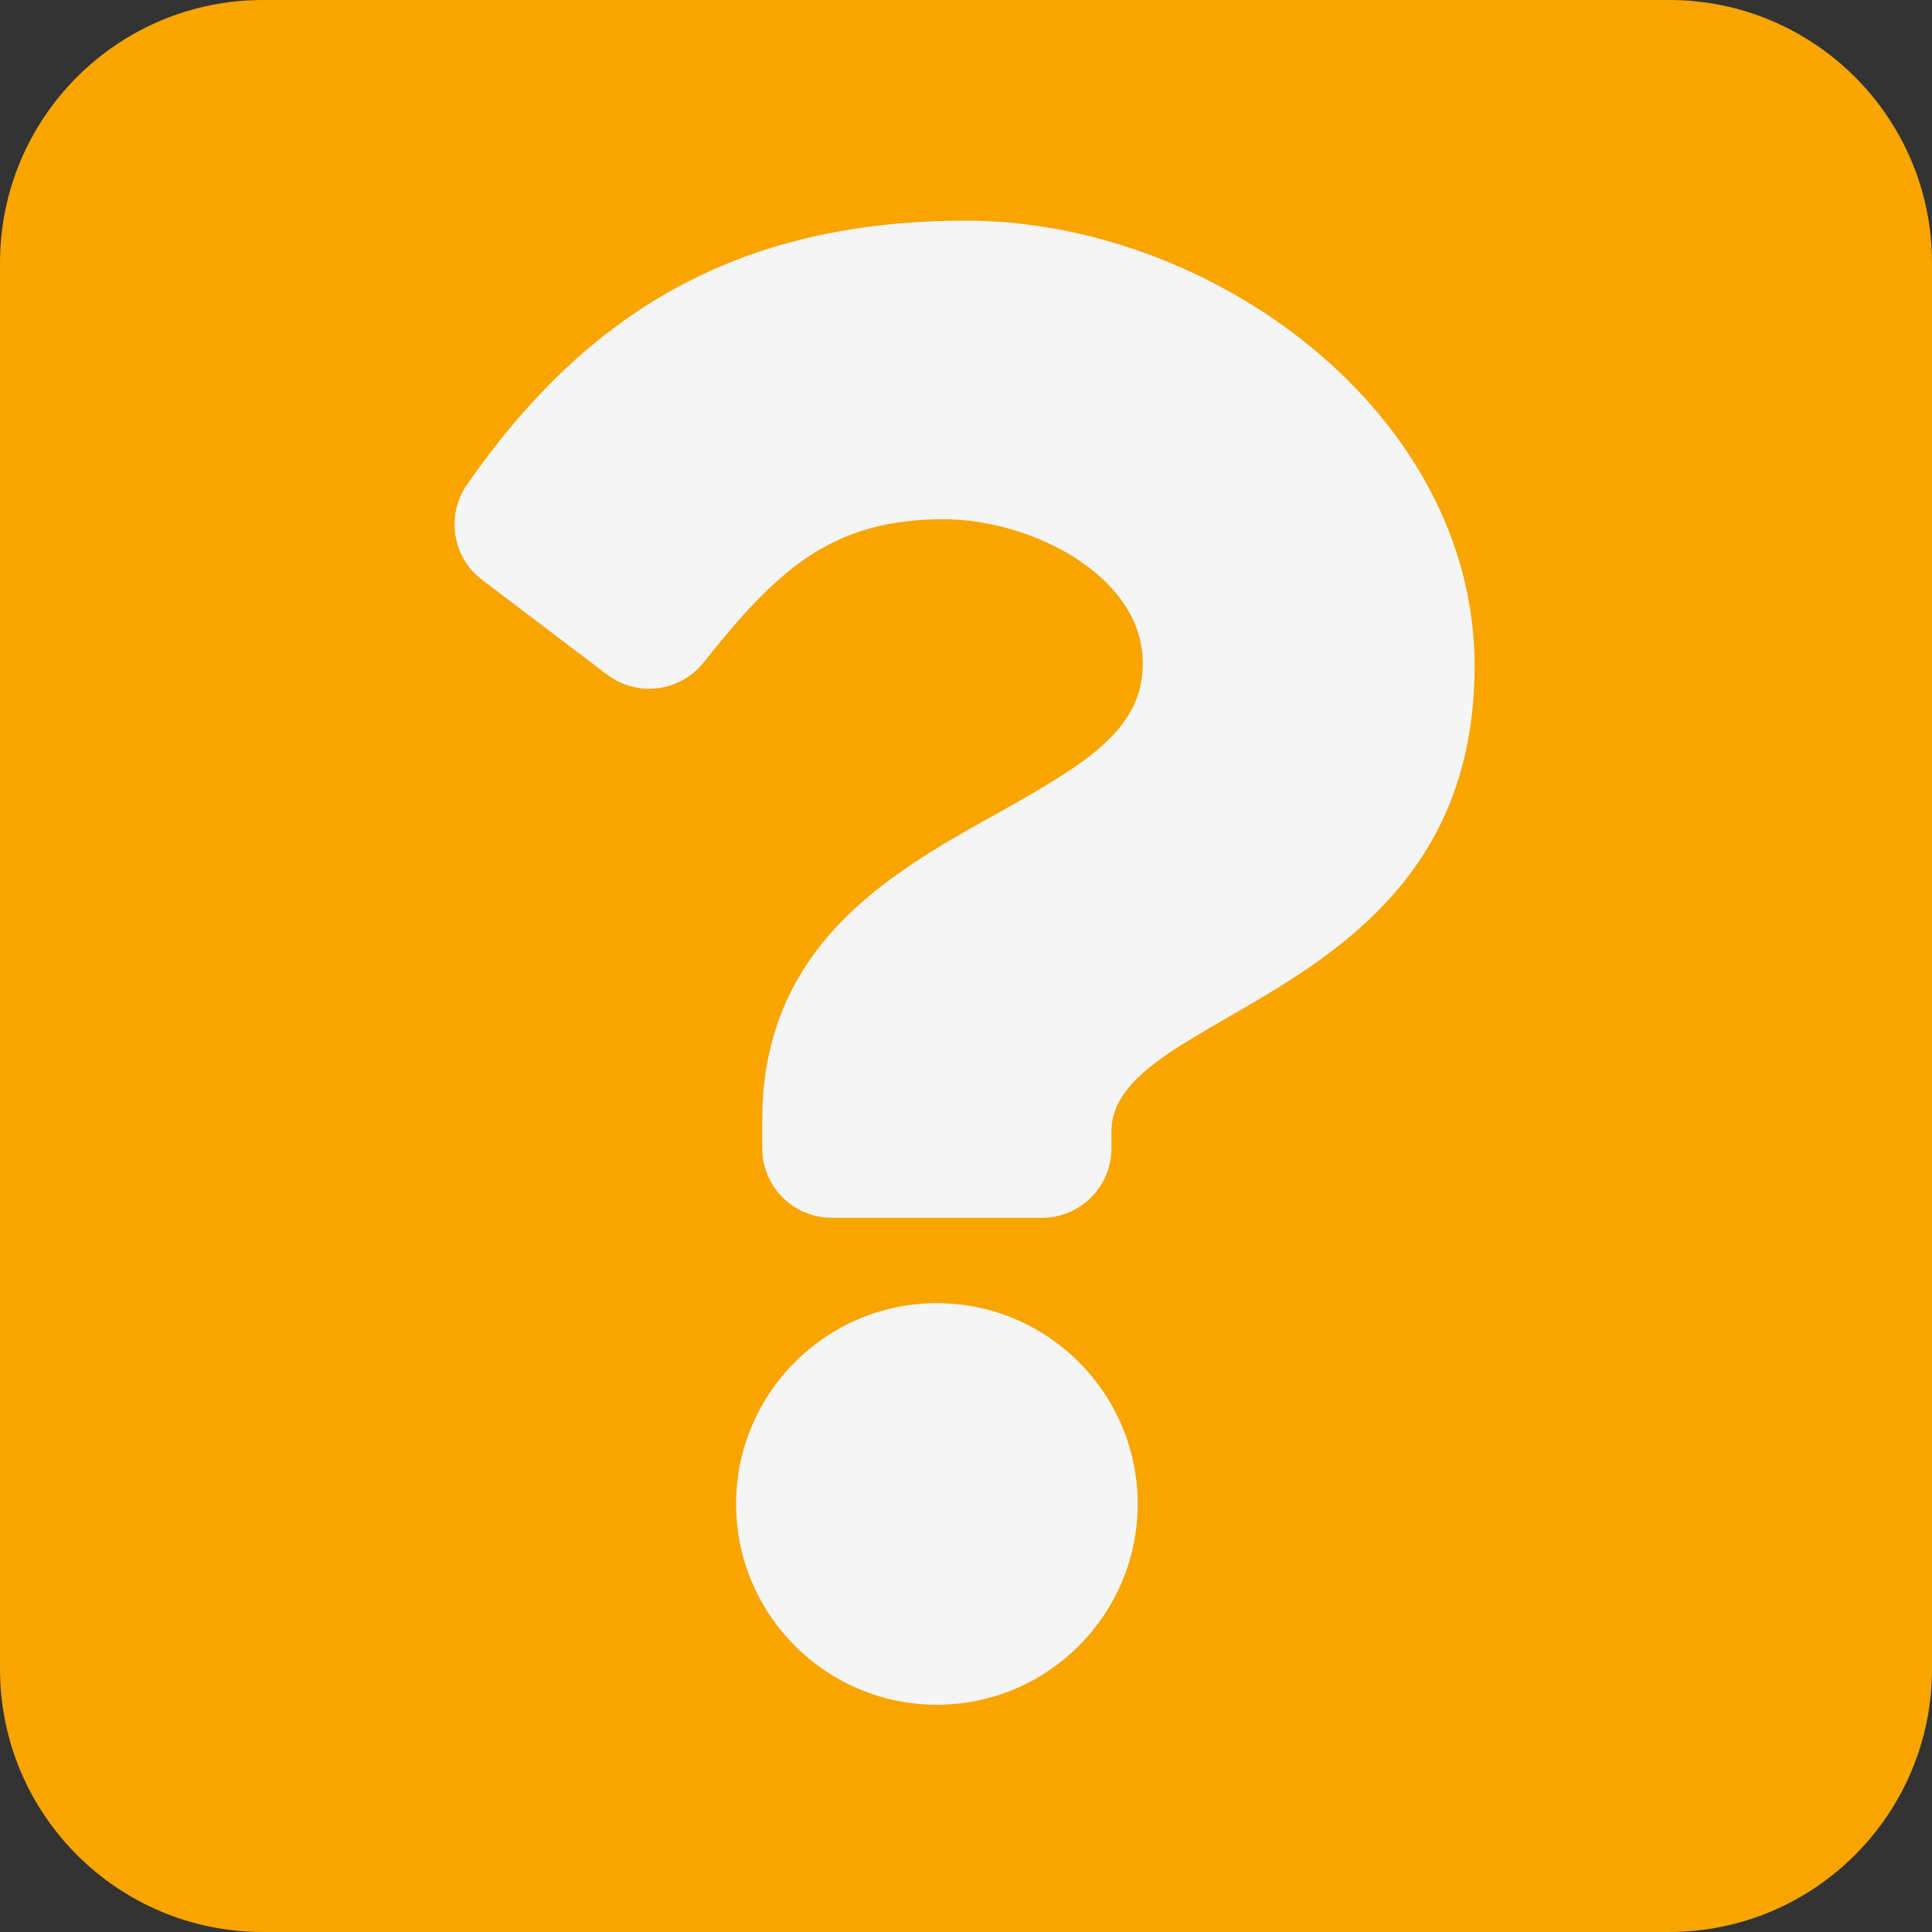
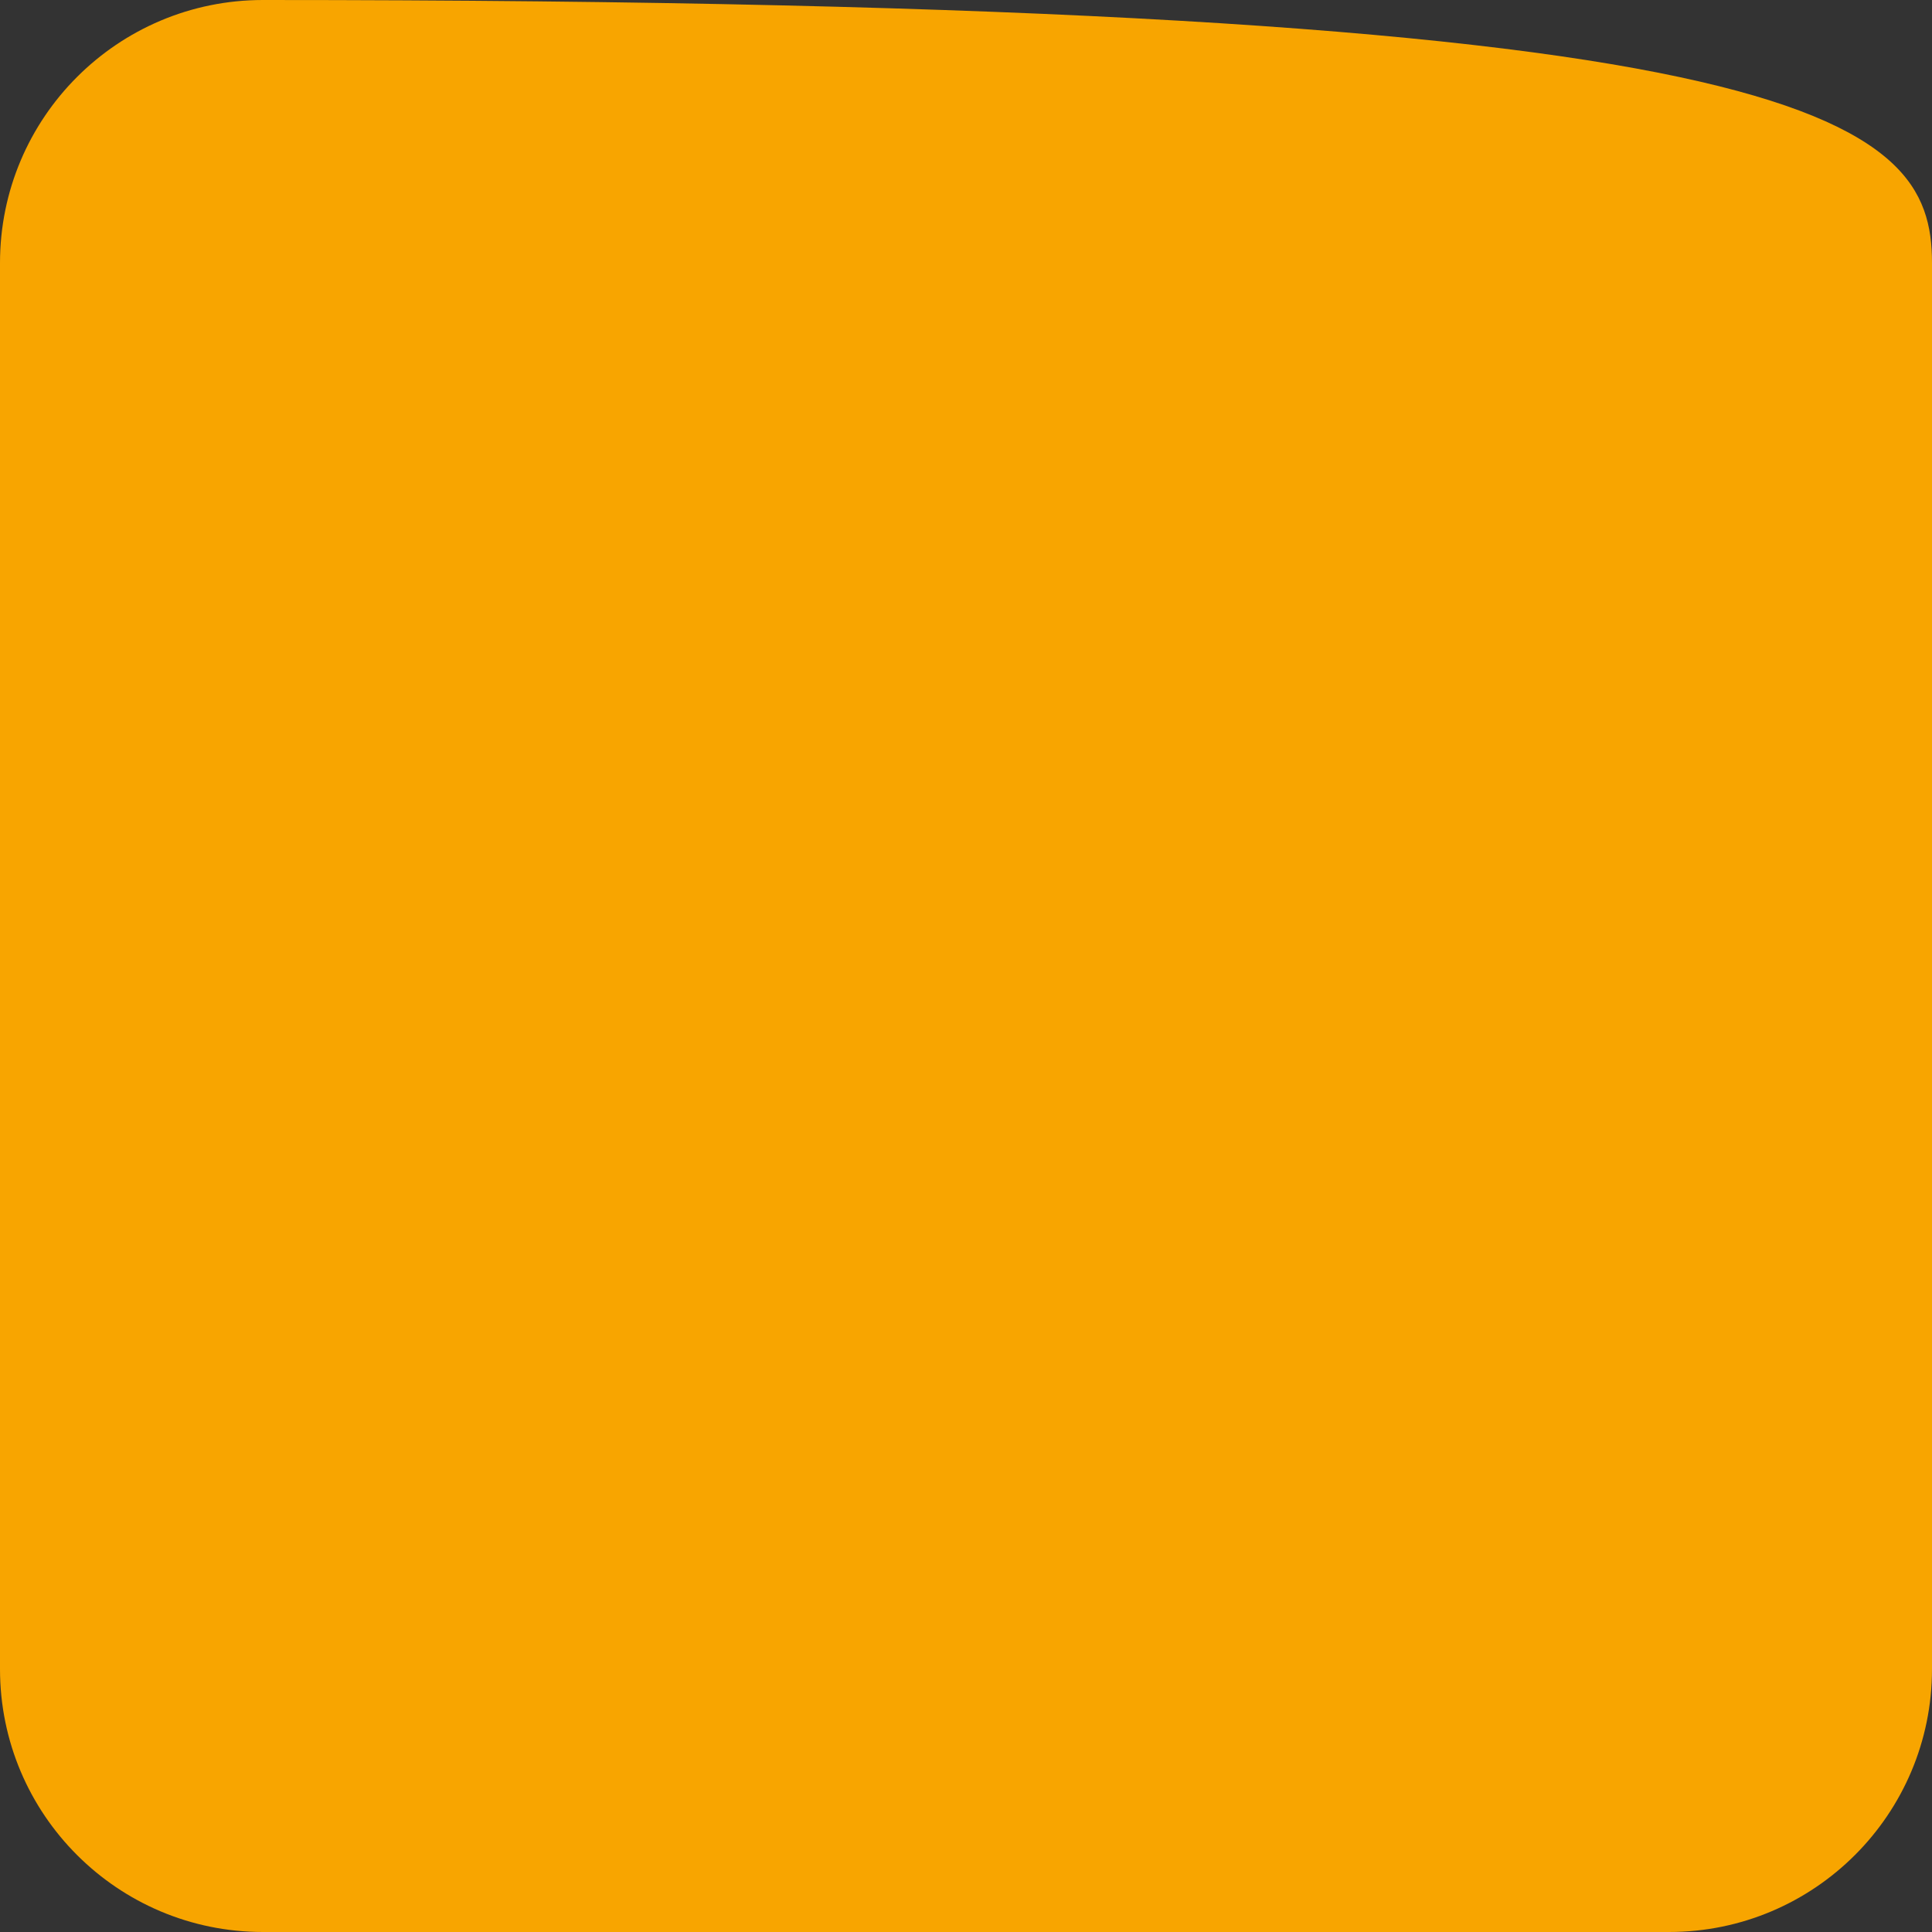
<svg xmlns="http://www.w3.org/2000/svg" version="1.1" id="Design" x="0px" y="0px" width="160px" height="160px" viewBox="0 0 160 160" style="enable-background:new 0 0 160 160;" xml:space="preserve">
  <rect x="0" y="0" width="160" height="160" fill="#333333" stroke="none" />
-   <path style="fill:#F8A500;" d="M160,138.226c0,12.025-9.748,21.774-21.774,21.774H21.774C9.748,160,0,150.252,0,138.226V21.774  C0,9.748,9.748,0,21.774,0h116.453C150.252,0,160,9.748,160,21.774V138.226z" />
-   <path style="fill:#F5F5F5;" d="M79.994,18.273c-19.161,0-31.571,7.85-41.315,21.851c-1.767,2.54-1.223,6.022,1.243,7.891  l10.355,7.852c2.49,1.888,6.033,1.447,7.982-0.996c6.013-7.533,10.473-11.87,19.866-11.87c7.385,0,16.519,4.753,16.519,11.914  c0,5.414-4.469,8.194-11.761,12.282c-8.503,4.767-19.756,10.701-19.756,25.543v2.35c0,3.182,2.579,5.761,5.761,5.761h17.397  c3.182,0,5.761-2.579,5.761-5.761v-1.386c0-10.289,30.071-10.717,30.071-38.559C122.119,34.178,100.37,18.273,79.994,18.273z   M77.589,107.923c-9.169,0-16.629,7.46-16.629,16.629c0,9.169,7.46,16.628,16.629,16.628s16.629-7.46,16.629-16.629  S86.758,107.923,77.589,107.923z" />
+   <path style="fill:#F8A500;" d="M160,138.226c0,12.025-9.748,21.774-21.774,21.774H21.774C9.748,160,0,150.252,0,138.226V21.774  C0,9.748,9.748,0,21.774,0C150.252,0,160,9.748,160,21.774V138.226z" />
</svg>